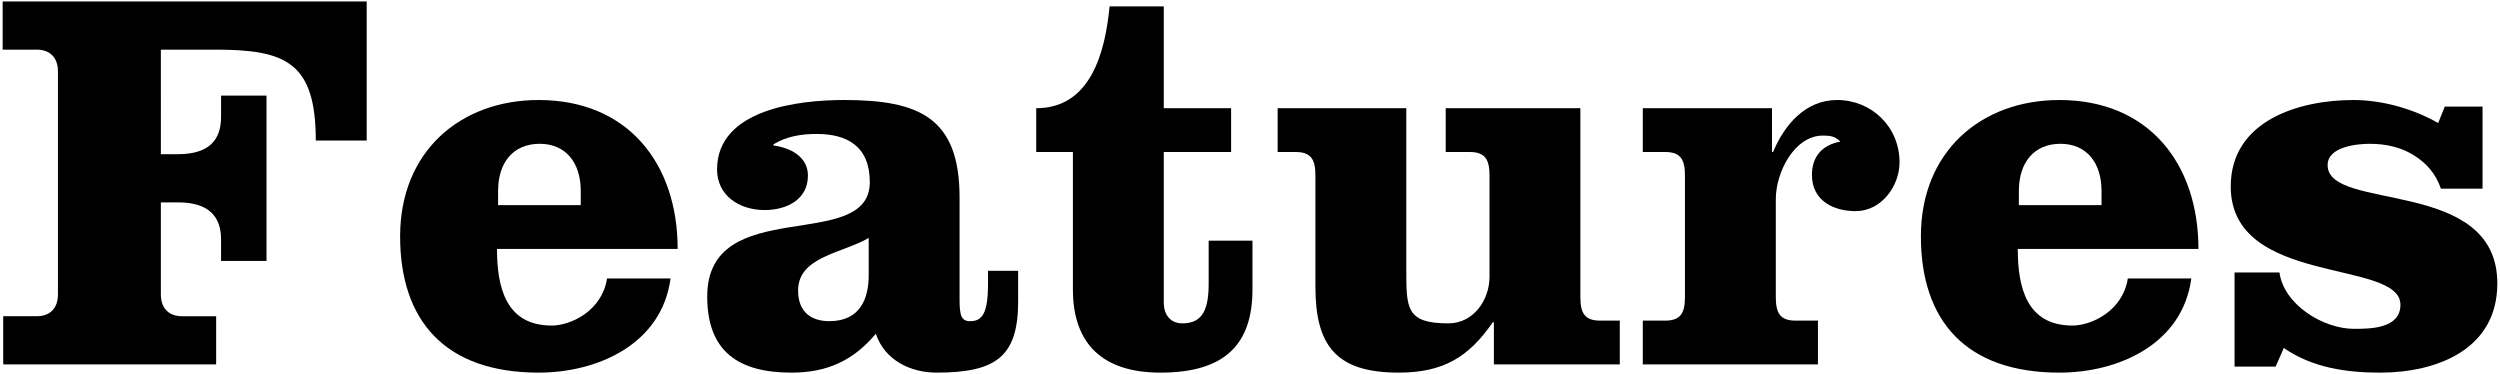
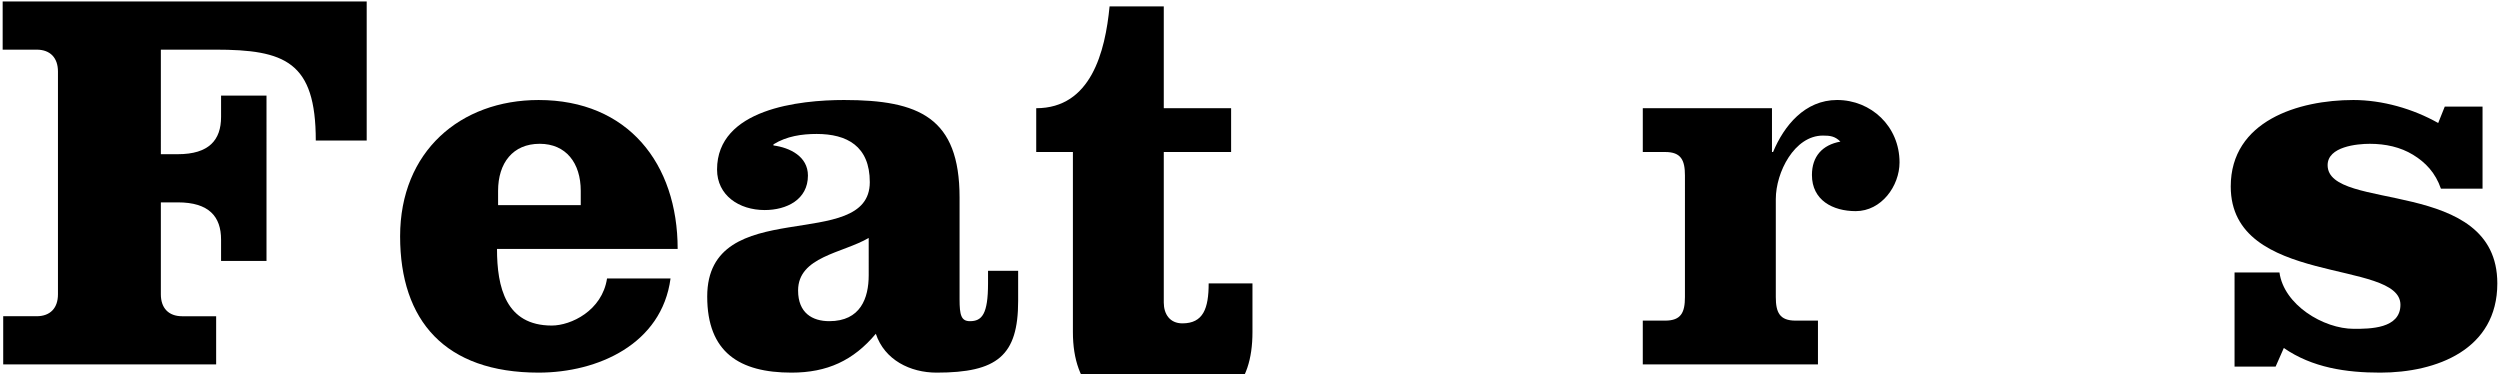
<svg xmlns="http://www.w3.org/2000/svg" version="1.1" id="レイヤー_1" x="0px" y="0px" viewBox="0 0 274 41" style="enable-background:new 0 0 274 41;" xml:space="preserve">
  <g>
    <path d="M0.352,39.939v-5.28h3.66c1.5,0,2.34-0.9,2.34-2.4V7.841c0-1.5-0.84-2.4-2.34-2.4h-3.72v-5.28H40.19V15.4h-5.58   c0-8.64-3.36-9.96-11.04-9.96h-5.94V16.9h1.86c3.42,0,4.739-1.56,4.739-4.08v-2.34h4.98V28.6h-4.98v-2.34   c0-2.52-1.319-4.08-4.739-4.08h-1.86v10.08c0,1.5,0.84,2.4,2.34,2.4h3.72v5.28H0.352z" />
    <path d="M54.471,27.28c0,4.2,0.96,8.4,6,8.4c2.1,0,5.52-1.62,6.06-5.16h6.96c-0.96,7.2-7.98,10.32-14.459,10.32   c-10.26,0-15.18-5.7-15.18-14.939c0-9.3,6.6-14.939,15.18-14.939c9.779,0,15.239,6.96,15.239,16.319H54.471z M63.65,22.48v-1.56   c0-3.06-1.62-5.16-4.5-5.16c-2.94,0-4.56,2.1-4.56,5.16v1.56H63.65z" />
    <path d="M111.589,29.68v3.3c0,6-2.28,7.86-8.939,7.86c-2.88,0-5.7-1.38-6.66-4.26c-2.46,2.94-5.34,4.26-9.24,4.26   c-5.7,0-9.24-2.22-9.24-8.34c0-11.34,17.819-4.68,17.819-12.539c0-3.96-2.52-5.28-5.82-5.28c-1.62,0-3.3,0.24-4.74,1.14v0.12   c1.8,0.24,3.78,1.2,3.78,3.3c0,2.64-2.34,3.78-4.74,3.78c-2.82,0-5.22-1.62-5.22-4.44c0-6.66,9.06-7.62,13.919-7.62   c8.22,0,12.66,1.92,12.66,10.68v11.16c0,1.74,0.18,2.4,1.14,2.4c1.32,0,1.98-0.78,1.98-4.14v-1.38H111.589z M95.21,26.08   c-2.88,1.68-7.739,2.04-7.739,5.76c0,2.46,1.56,3.36,3.419,3.36c3.42,0,4.32-2.52,4.32-5.04V26.08z" />
-     <path d="M127.55,0.701v11.16h7.38v4.8h-7.38v16.499c0,1.26,0.66,2.28,2.04,2.28c2.28,0,2.88-1.62,2.88-4.38v-4.68h4.8v5.34   c0,5.88-2.88,9.12-10.08,9.12c-6.18,0-9.6-3-9.6-9.12V16.66h-4.02v-4.8c6,0,7.56-6.18,8.04-11.16H127.55z" />
-     <path d="M163.729,39.939v-4.62h-0.12c-2.64,3.84-5.459,5.52-10.319,5.52c-6.84,0-9.12-2.94-9.12-9.42V19.24   c0-1.68-0.42-2.58-2.16-2.58h-1.98v-4.8h14.1V29.56c0,4.26,0,5.88,4.62,5.88c2.76,0,4.5-2.58,4.5-5.1v-11.1   c0-1.68-0.42-2.58-2.16-2.58h-2.64v-4.8h14.759V32.56c0,1.68,0.42,2.58,2.16,2.58h2.16v4.8H163.729z" />
+     <path d="M127.55,0.701v11.16h7.38v4.8h-7.38v16.499c0,1.26,0.66,2.28,2.04,2.28c2.28,0,2.88-1.62,2.88-4.38h4.8v5.34   c0,5.88-2.88,9.12-10.08,9.12c-6.18,0-9.6-3-9.6-9.12V16.66h-4.02v-4.8c6,0,7.56-6.18,8.04-11.16H127.55z" />
    <path d="M180.049,11.86h14.16v4.8h0.12c1.2-2.88,3.48-5.7,7.02-5.7c3.72,0,6.84,2.88,6.84,6.84c0,2.58-1.98,5.34-4.8,5.34   c-2.52,0-4.8-1.2-4.8-3.96c0-2.04,1.14-3.3,3.12-3.66c-0.6-0.6-1.14-0.66-1.92-0.66c-3.12,0-5.16,4.02-5.16,6.96v10.74   c0,1.68,0.42,2.58,2.16,2.58h2.46v4.8h-19.199v-4.8h2.46c1.74,0,2.16-0.9,2.16-2.58V19.24c0-1.68-0.42-2.58-2.16-2.58h-2.46V11.86z   " />
-     <path d="M221.148,27.28c0,4.2,0.96,8.4,6,8.4c2.1,0,5.52-1.62,6.06-5.16h6.96c-0.96,7.2-7.979,10.32-14.459,10.32   c-10.26,0-15.179-5.7-15.179-14.939c0-9.3,6.6-14.939,15.179-14.939c9.78,0,15.239,6.96,15.239,16.319H221.148z M230.328,22.48   v-1.56c0-3.06-1.62-5.16-4.5-5.16c-2.939,0-4.56,2.1-4.56,5.16v1.56H230.328z" />
    <path d="M249.829,29.86c0.479,3.54,4.8,6.18,8.159,6.18c1.74,0,5.1,0,5.1-2.64c0-5.04-18.599-1.98-18.599-12.959   c0-7.2,7.439-9.48,13.439-9.48c3.18,0,6.54,0.96,9.299,2.52l0.72-1.8h4.14v9h-4.56c-0.6-1.74-1.68-2.88-3.06-3.72s-3-1.2-4.74-1.2   c-1.38,0-4.62,0.3-4.62,2.34c0,5.16,18.6,1.26,18.6,12.959c0,7.26-6.66,9.78-12.84,9.78c-3.72,0-7.439-0.54-10.56-2.7l-0.9,2.04   h-4.5V29.86H249.829z" />
  </g>
</svg>